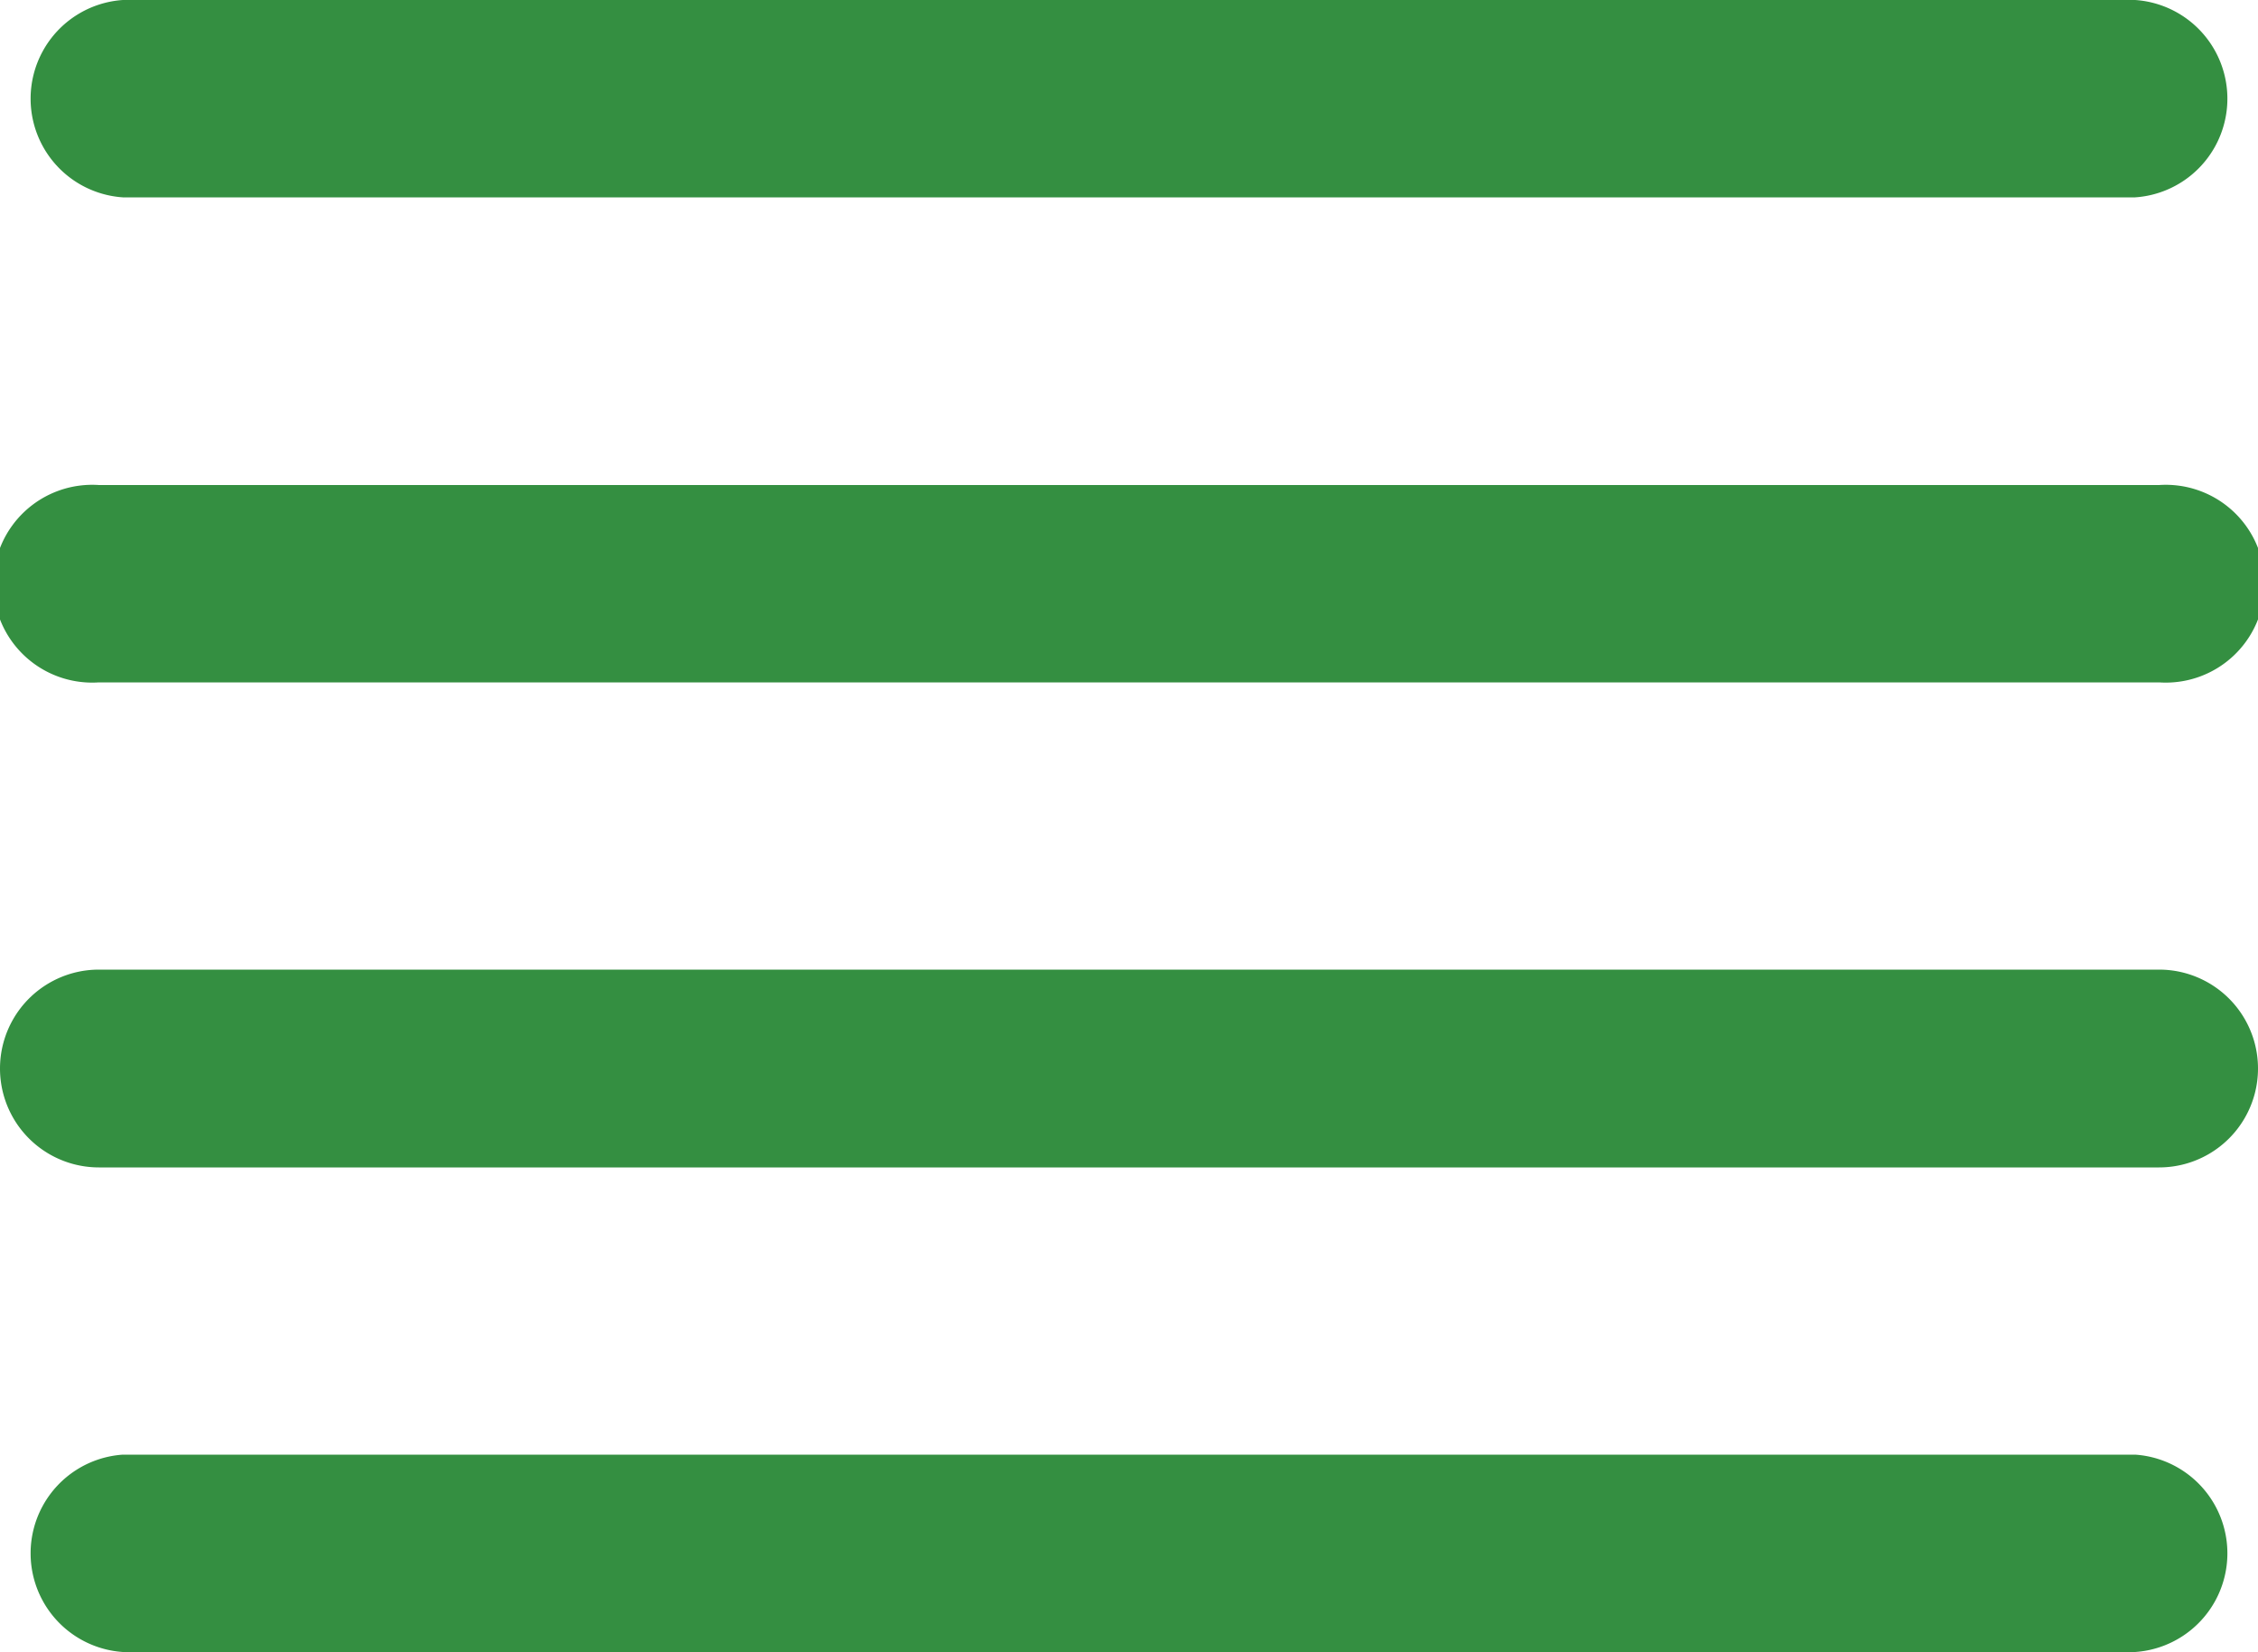
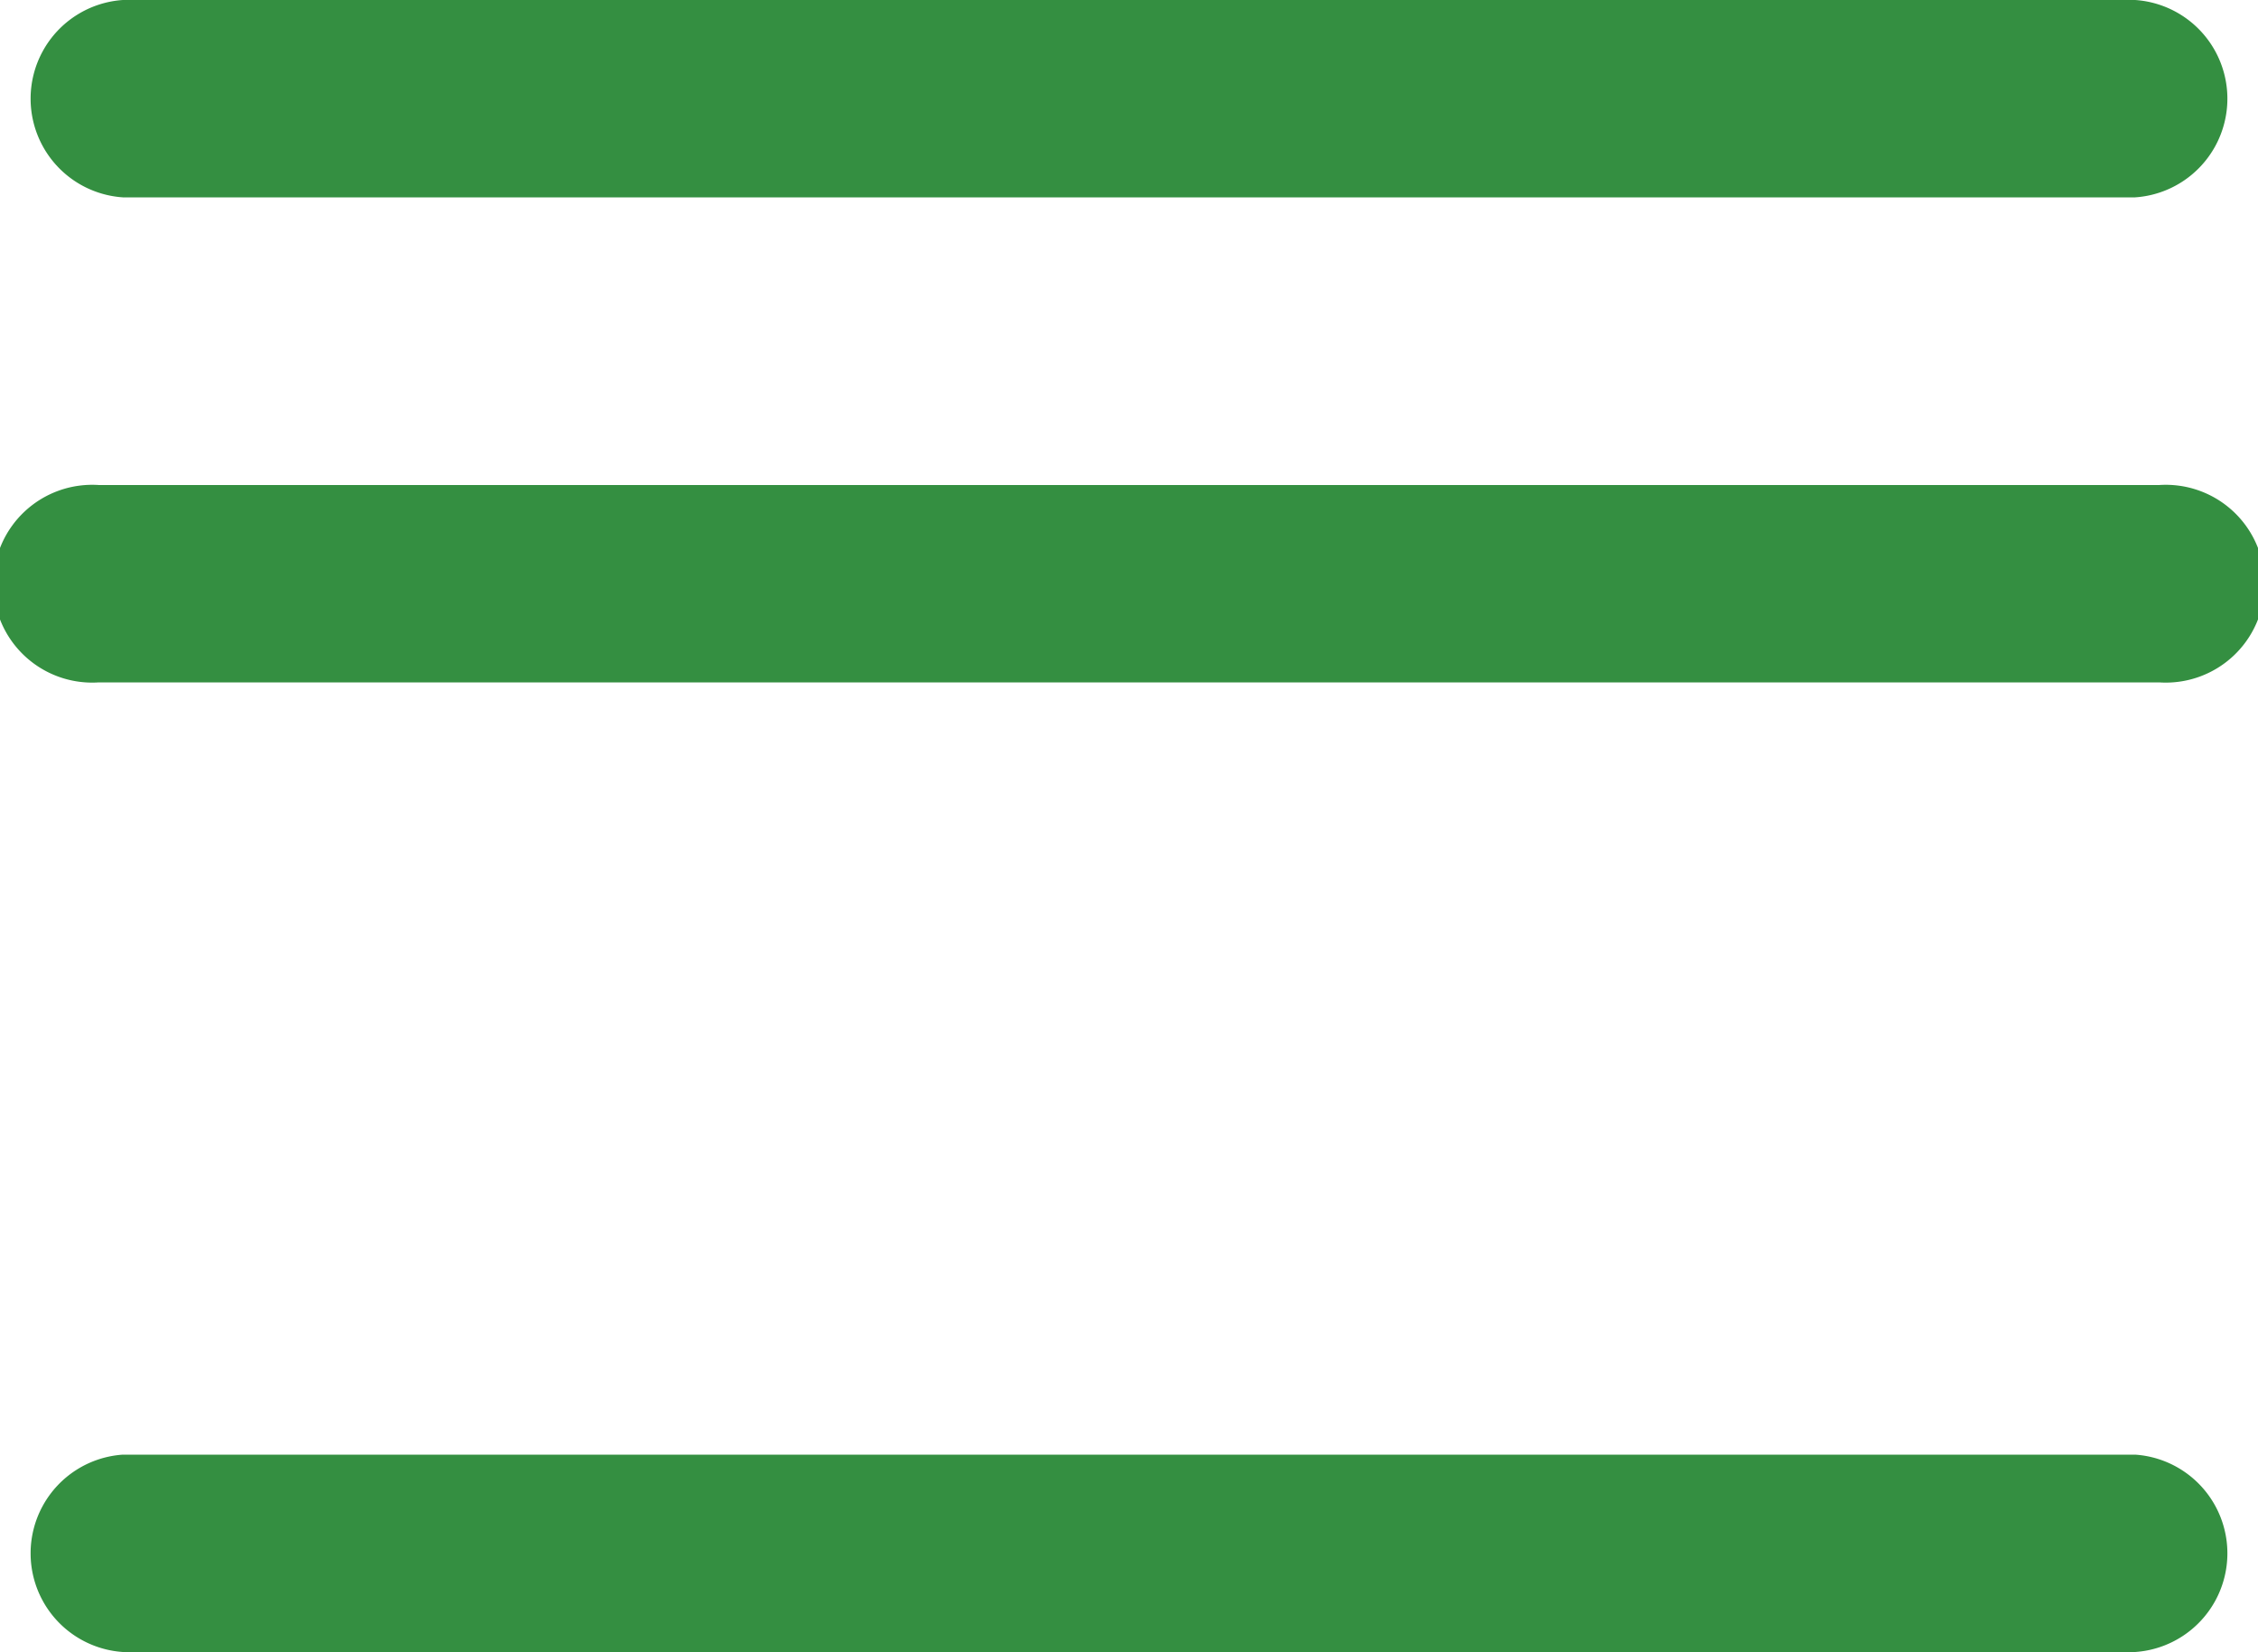
<svg xmlns="http://www.w3.org/2000/svg" viewBox="0 0 50 36.58">
  <defs>
    <style>.cls-1{fill:#348f41;}</style>
  </defs>
  <title>menu</title>
  <g id="Capa_2" data-name="Capa 2">
    <g id="template_curso">
      <path class="cls-1" d="M2.72,4.37A2.19,2.19,0,0,1,2.72,0H47.28a2.19,2.19,0,0,1,0,4.37Z" />
-       <path class="cls-1" d="M2.19,25.85a2.19,2.19,0,0,1,0-4.38H47.81a2.19,2.19,0,0,1,0,4.38Z" />
-       <path class="cls-1" d="M2.19,15.11a2.19,2.19,0,1,1,0-4.37H47.81a2.19,2.19,0,1,1,0,4.37Z" />
+       <path class="cls-1" d="M2.19,15.11a2.19,2.19,0,1,1,0-4.37H47.81a2.19,2.19,0,1,1,0,4.37" />
      <path class="cls-1" d="M2.72,36.58a2.19,2.19,0,0,1,0-4.37H47.28a2.19,2.19,0,0,1,0,4.37Z" />
    </g>
  </g>
</svg>